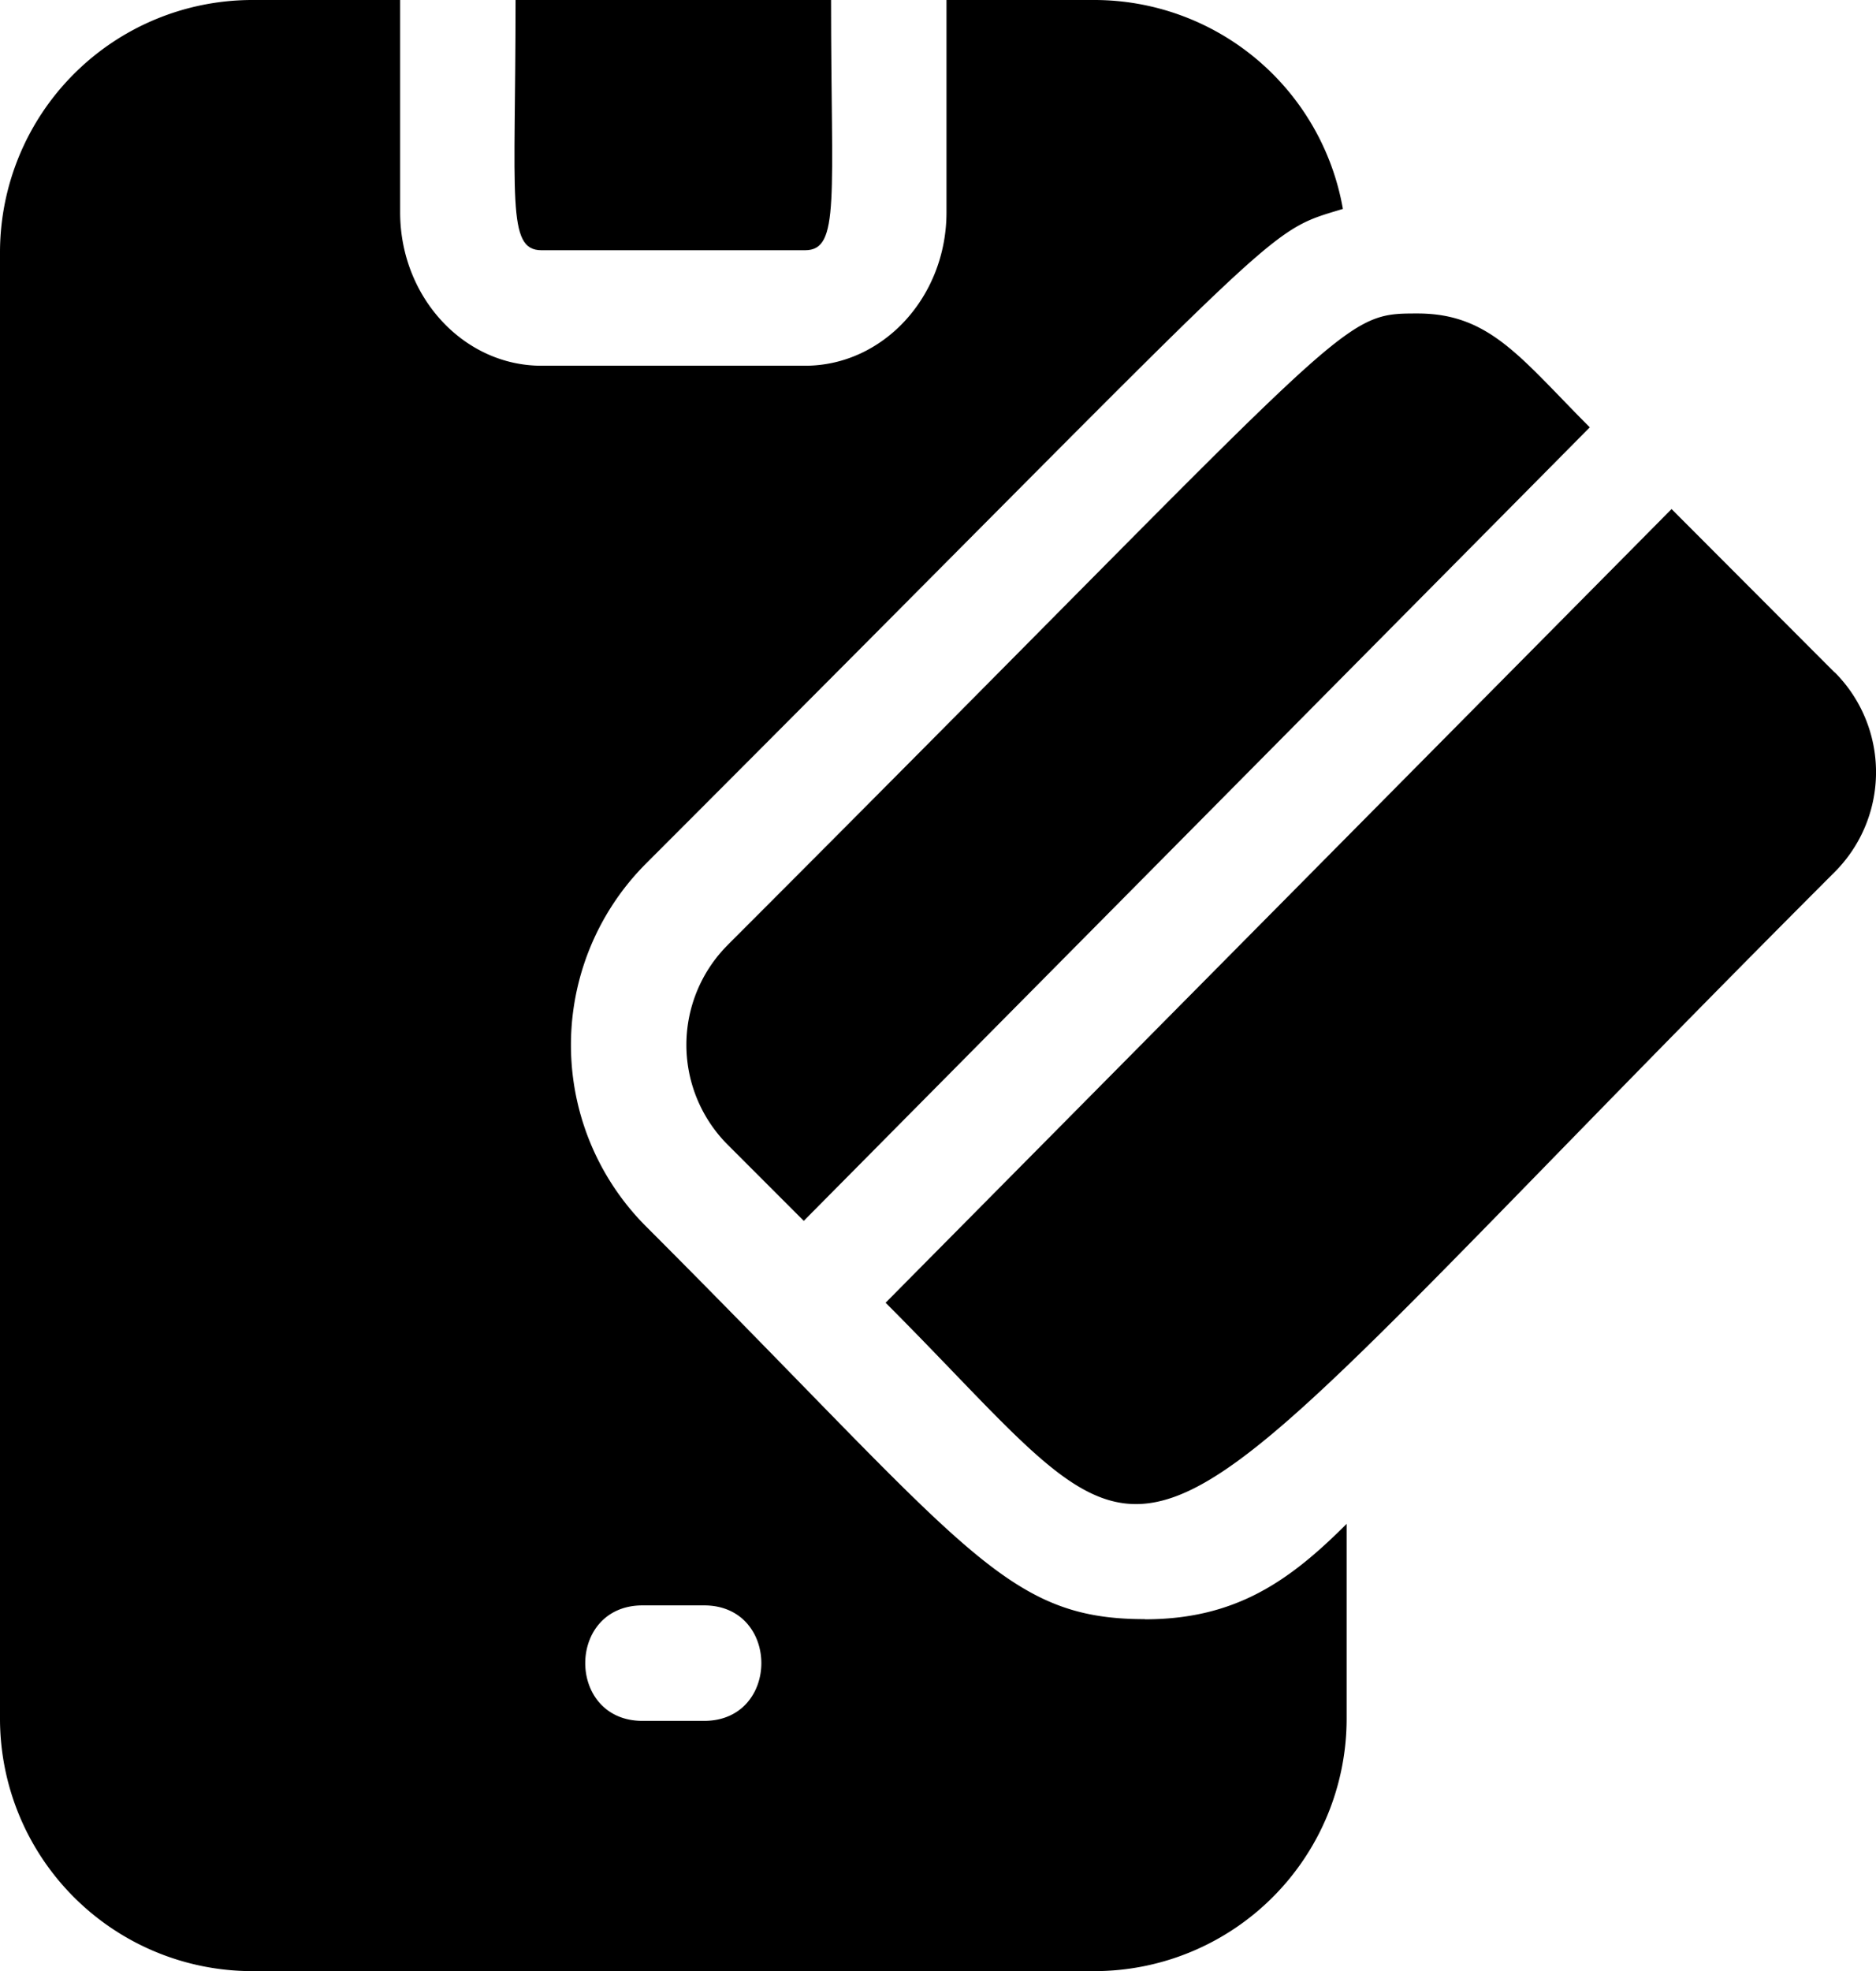
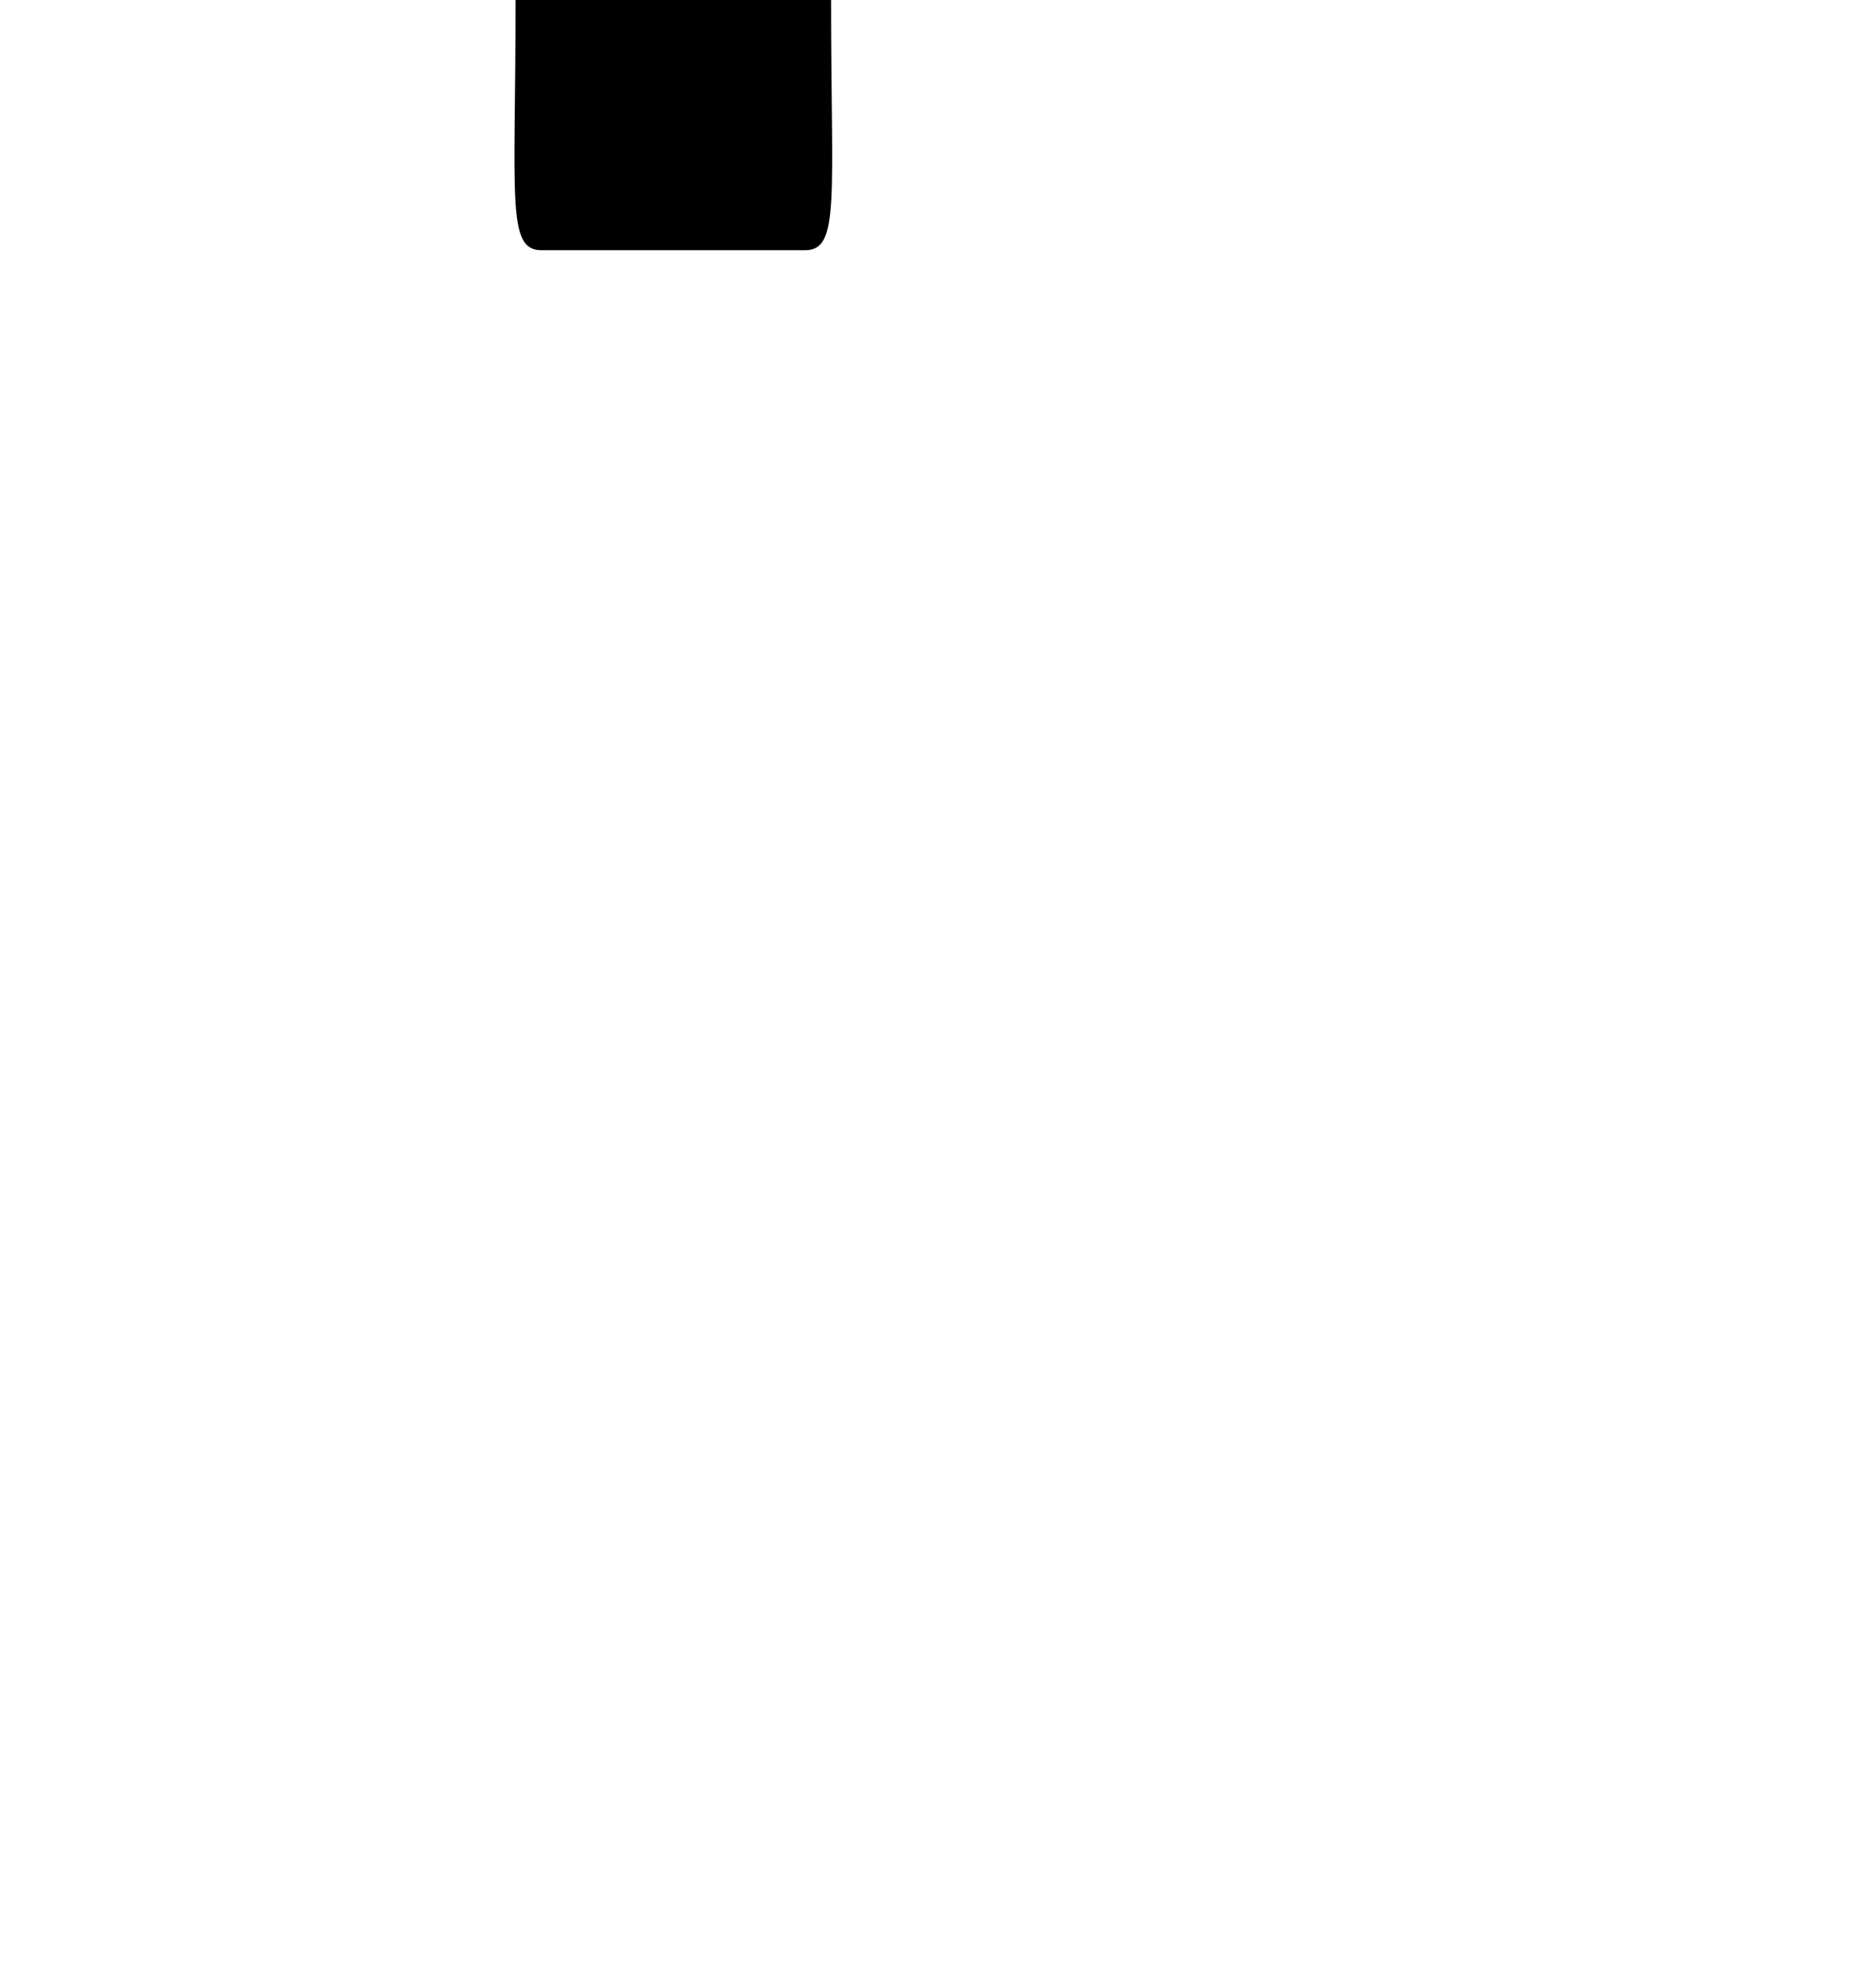
<svg xmlns="http://www.w3.org/2000/svg" id="Layer_1" data-name="Layer 1" viewBox="0 0 365.69 384">
  <defs>
    <clipPath id="clip-path" transform="translate(-67.16 -58)">
      <rect x="67" y="58" width="366" height="384" style="fill:none" />
    </clipPath>
  </defs>
  <path d="M172.71,106.75H224.1c6.87,0,5.06-10.19,5.06-48.75h-61.5c0,38.72-1.8,48.75,5.05,48.75Zm0,0" transform="translate(-67.16 -58)" />
-   <path d="M290.33,373.43c-27.61,0-34.82-14.1-97.21-76.48a50,50,0,0,1,0-70.75C320,99.33,313,103.54,328.93,98.7A49.21,49.21,0,0,0,280.52,58H251.66V99.36c0,16.48-12.36,29.89-27.56,29.89H172.71c-15.19,0-27.55-13.41-27.55-29.89V58H116.29a49.19,49.19,0,0,0-49.13,49.13V392.87A49.19,49.19,0,0,0,116.29,442H280.52a49.19,49.19,0,0,0,49.14-49.13v-38c-11.08,11.07-21.59,18.59-39.33,18.59Zm-85.92,19.82h-12c-14.89,0-14.89-22.5,0-22.5h12c14.88,0,14.88,22.5,0,22.5Zm0,0" transform="translate(-67.16 -58)" />
  <g style="clip-path:url(#clip-path)">
-     <path d="M209,242.11A27.53,27.53,0,0,0,209,281l14.84,14.84L377.06,141.25c-13.51-13.52-19.46-22.18-33.58-22.18-15.66,0-11.67.26-134.45,123Zm0,0" transform="translate(-67.16 -58)" />
-     <path d="M424.78,189,393,157.17,239.79,311.79c61,61,37.75,63.33,185-83.9a27.52,27.52,0,0,0,0-38.93Zm0,0" transform="translate(-67.16 -58)" />
-   </g>
+     </g>
</svg>